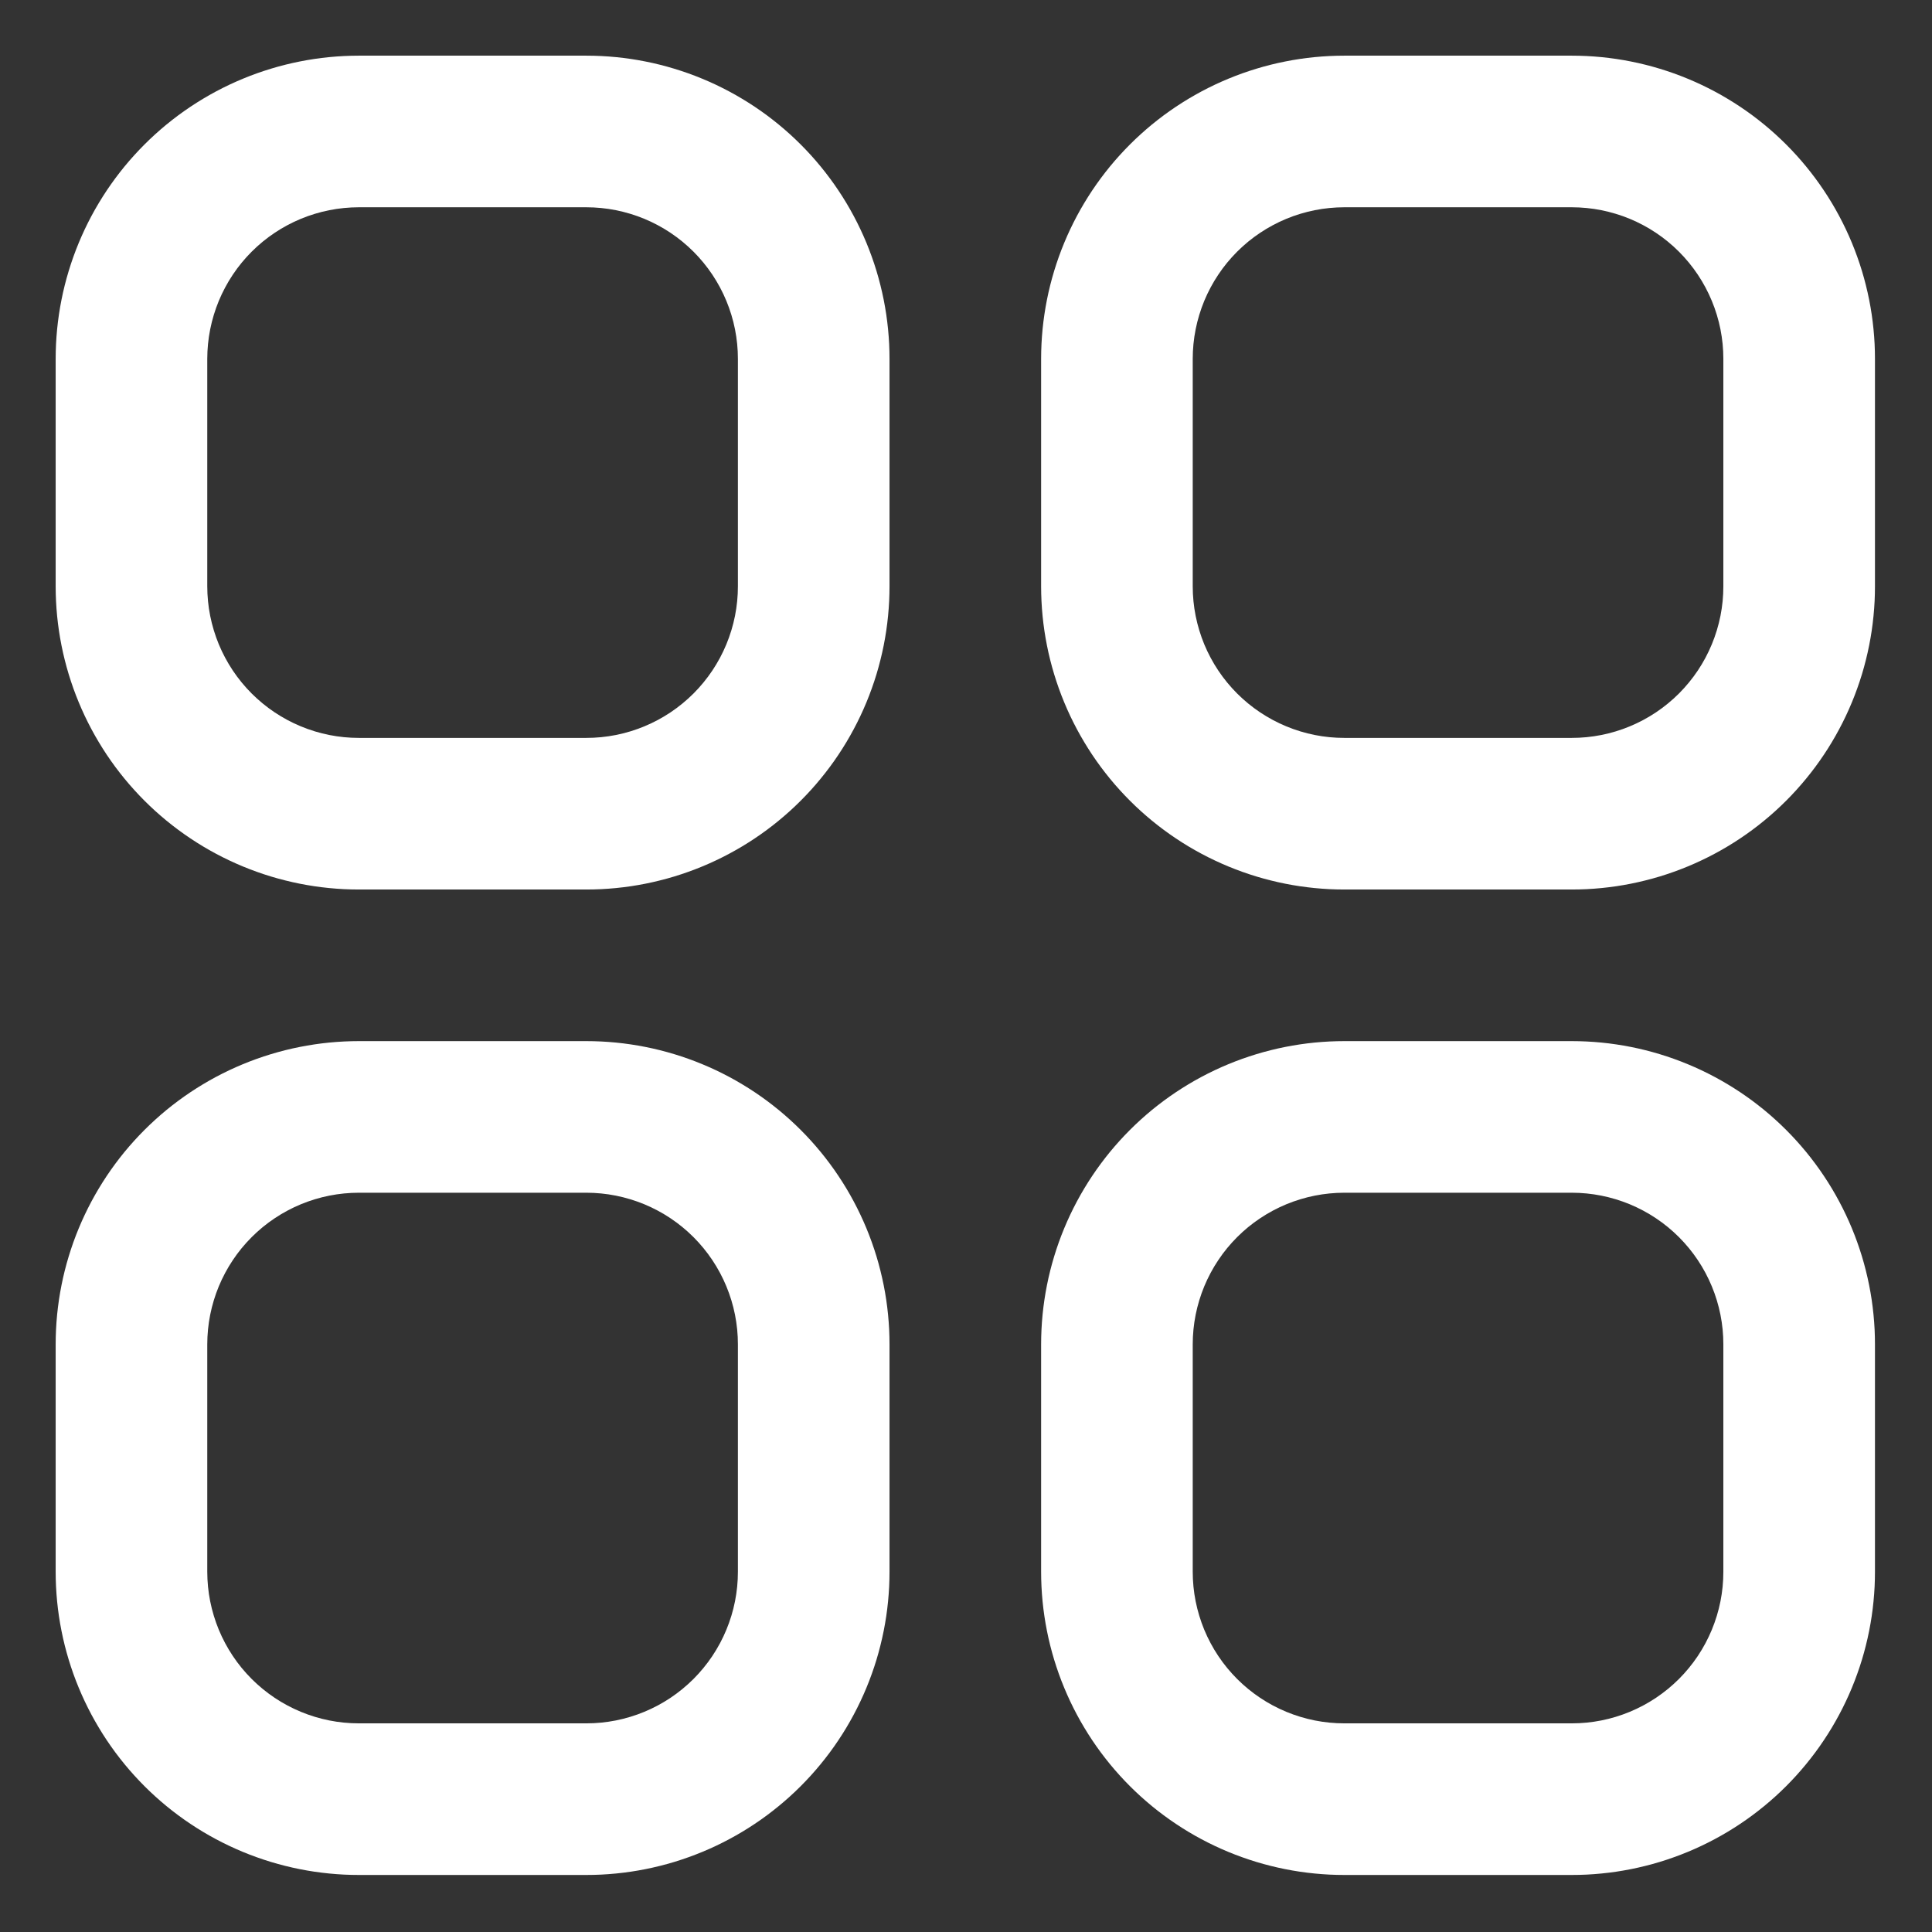
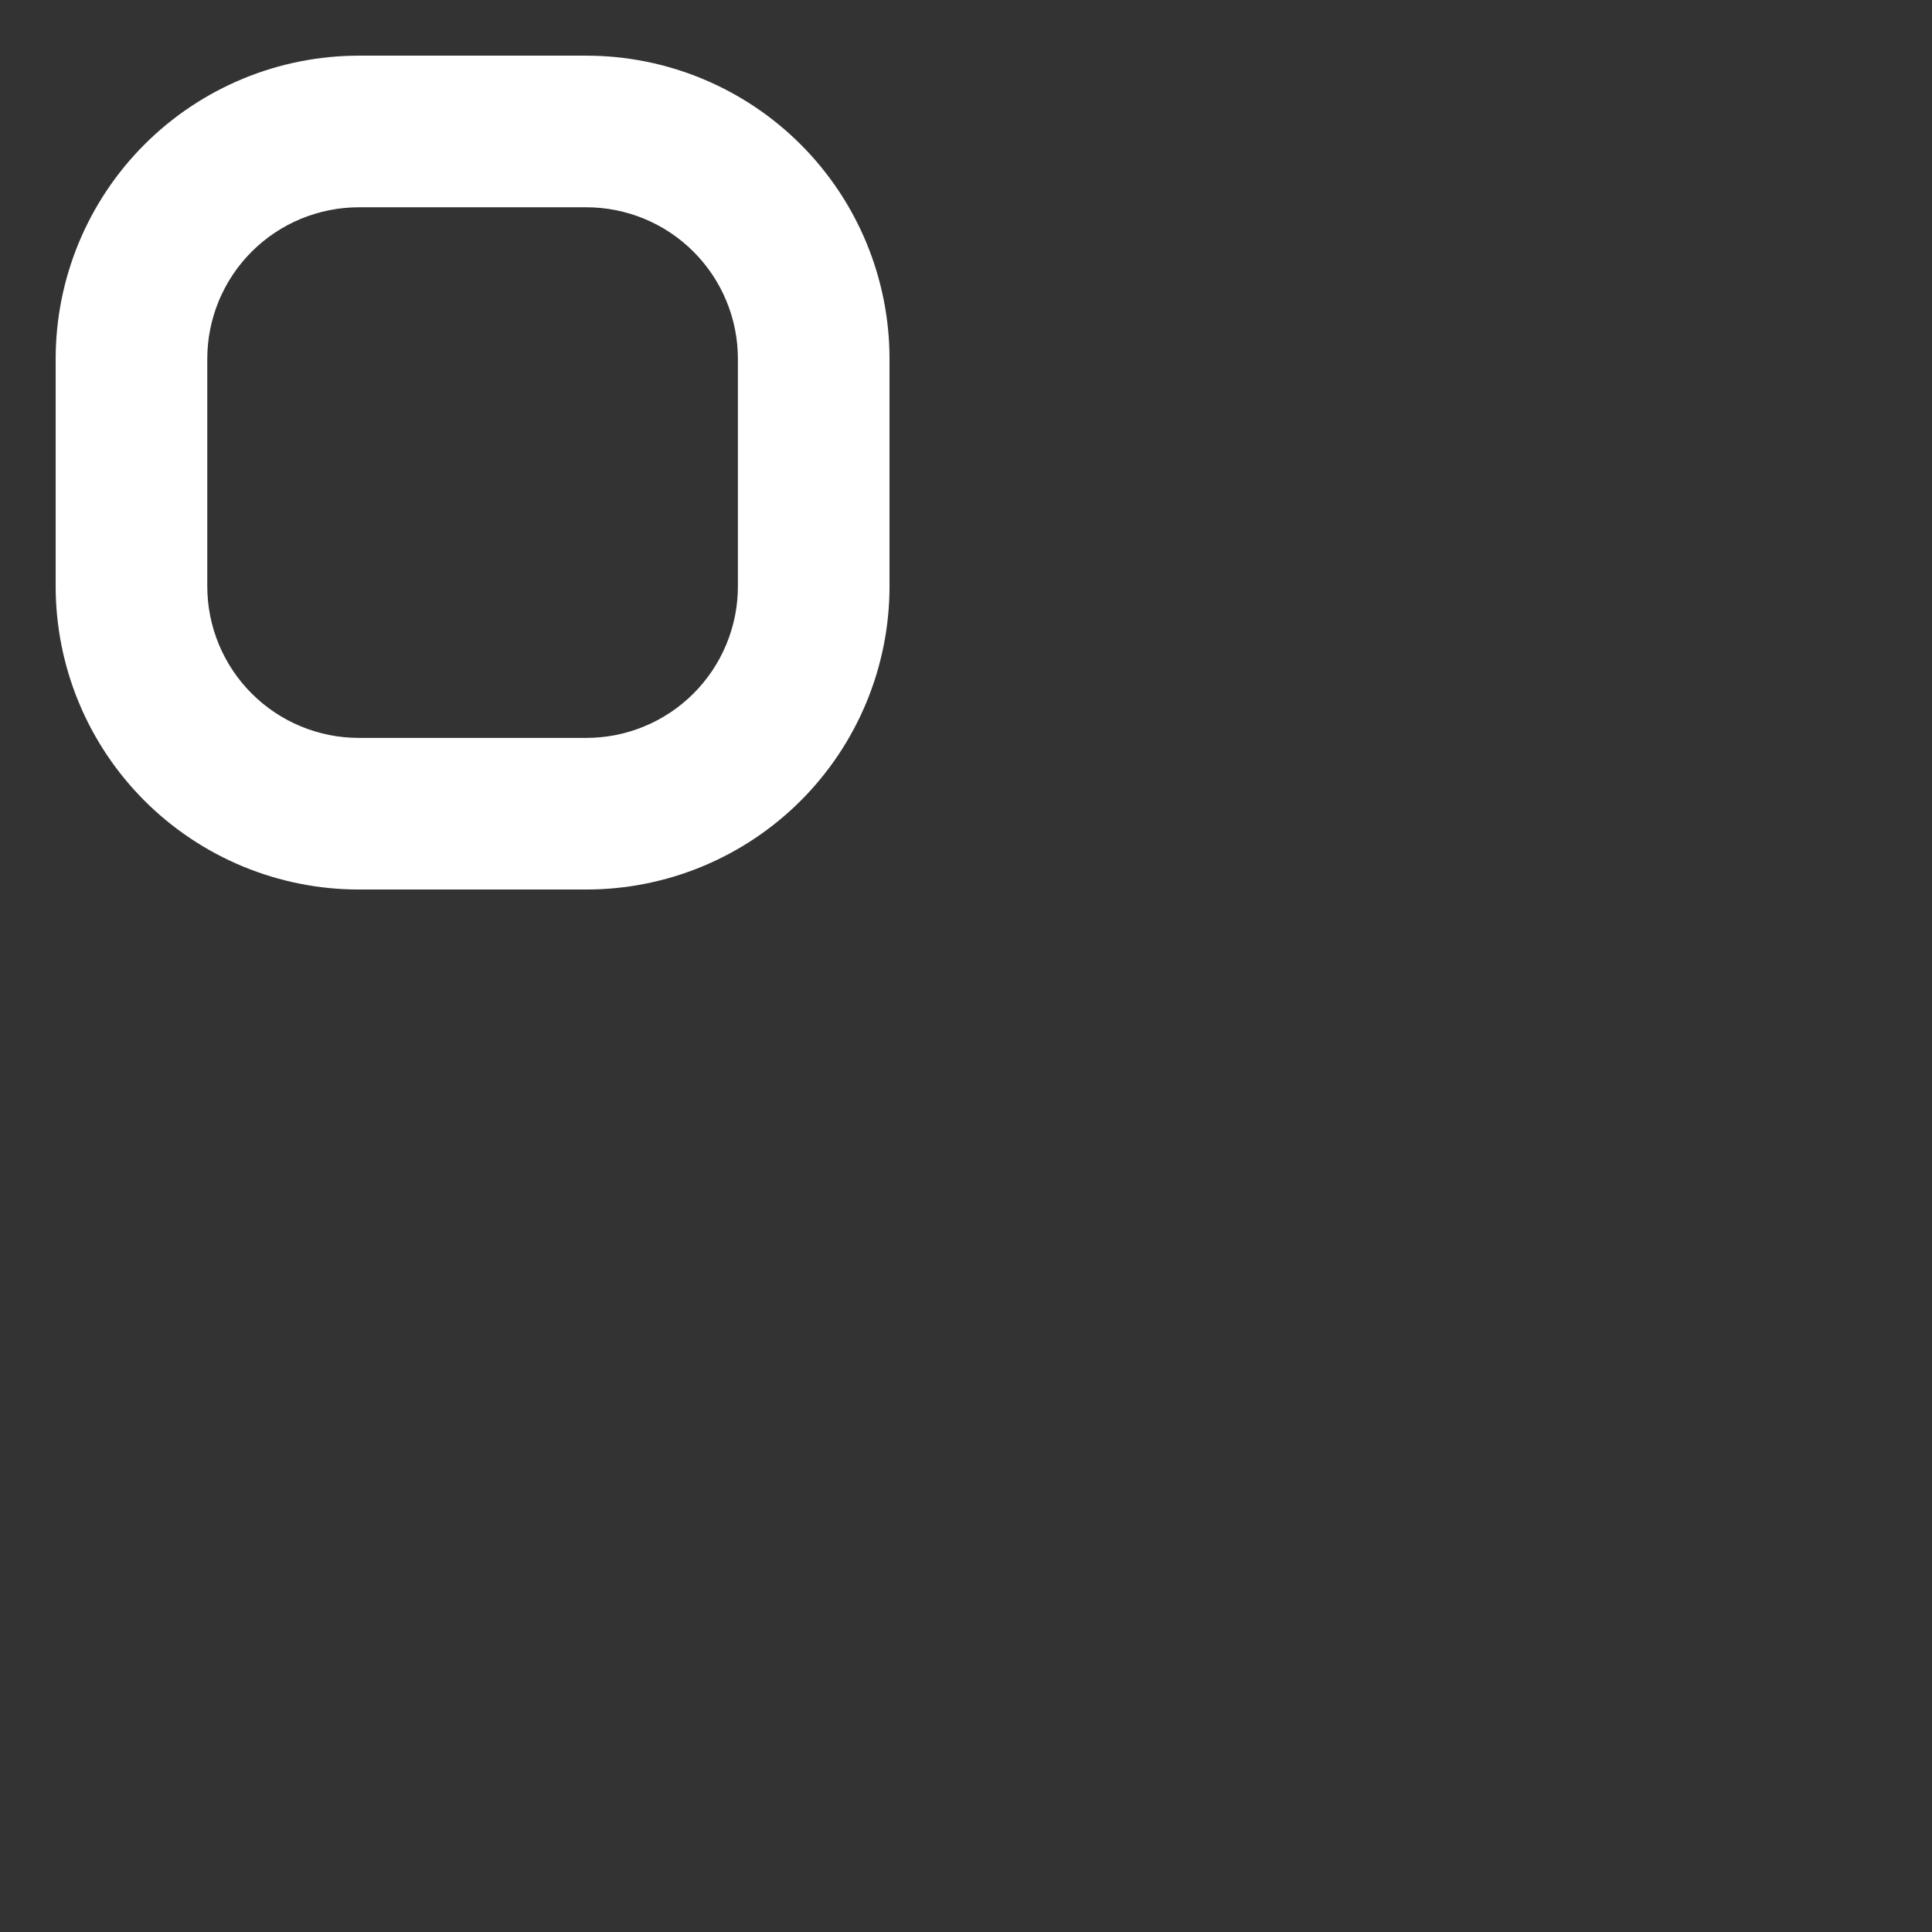
<svg xmlns="http://www.w3.org/2000/svg" width="600" zoomAndPan="magnify" viewBox="0 0 450 450" height="600" preserveAspectRatio="xMidYMid meet">
  <rect x="0" y="0" width="450" height="450" fill="#333333" stroke="none" />
  <defs>
    <clipPath id="170442896e">
      <path d="M 12.965 12.965 L 208 12.965 L 208 208 L 12.965 208 Z M 12.965 12.965 " />
    </clipPath>
    <clipPath id="76cd833f32">
-       <path d="M 242 12.965 L 436.715 12.965 L 436.715 208 L 242 208 Z M 242 12.965 " />
-     </clipPath>
+       </clipPath>
    <clipPath id="548a71b7ea">
-       <path d="M 12.965 242 L 208 242 L 208 436.715 L 12.965 436.715 Z M 12.965 242 " />
+       <path d="M 12.965 242 L 208 242 L 208 436.715 L 12.965 436.715 M 12.965 242 " />
    </clipPath>
    <clipPath id="546056feb9">
      <path d="M 242 242 L 436.715 242 L 436.715 436.715 L 242 436.715 Z M 242 242 " />
    </clipPath>
  </defs>
  <g id="e17166468f">
    <g clip-rule="nonzero" clip-path="url(#170442896e)">
      <path style=" stroke:none;fill-rule:nonzero;fill:#ffffff;fill-opacity:1;" d="M 136.559 12.965 L 83.59 12.965 C 82.434 12.965 81.281 12.996 80.125 13.051 C 78.973 13.109 77.82 13.191 76.668 13.305 C 75.52 13.418 74.371 13.562 73.227 13.73 C 72.086 13.898 70.945 14.098 69.812 14.324 C 68.68 14.547 67.551 14.801 66.43 15.082 C 65.309 15.363 64.195 15.672 63.09 16.008 C 61.984 16.344 60.887 16.707 59.797 17.094 C 58.711 17.484 57.633 17.898 56.562 18.344 C 55.496 18.785 54.441 19.254 53.395 19.746 C 52.352 20.242 51.316 20.762 50.297 21.305 C 49.281 21.852 48.273 22.418 47.281 23.016 C 46.293 23.609 45.316 24.227 44.355 24.867 C 43.395 25.512 42.449 26.176 41.52 26.863 C 40.59 27.555 39.68 28.266 38.785 28.996 C 37.895 29.73 37.02 30.484 36.164 31.262 C 35.305 32.039 34.469 32.836 33.652 33.652 C 32.836 34.469 32.039 35.305 31.262 36.164 C 30.484 37.02 29.73 37.895 28.996 38.785 C 28.266 39.68 27.555 40.59 26.863 41.52 C 26.176 42.449 25.512 43.395 24.867 44.355 C 24.227 45.316 23.609 46.293 23.016 47.281 C 22.418 48.273 21.852 49.281 21.305 50.297 C 20.762 51.316 20.242 52.352 19.746 53.395 C 19.254 54.441 18.785 55.496 18.344 56.562 C 17.898 57.633 17.484 58.711 17.094 59.797 C 16.707 60.887 16.344 61.984 16.008 63.09 C 15.672 64.195 15.363 65.309 15.082 66.43 C 14.801 67.551 14.547 68.68 14.324 69.812 C 14.098 70.945 13.898 72.086 13.73 73.227 C 13.562 74.371 13.418 75.52 13.305 76.668 C 13.191 77.82 13.109 78.973 13.051 80.125 C 12.996 81.281 12.965 82.434 12.965 83.59 L 12.965 136.559 C 12.965 137.715 12.996 138.871 13.051 140.023 C 13.109 141.18 13.191 142.332 13.305 143.48 C 13.418 144.633 13.562 145.781 13.73 146.922 C 13.898 148.066 14.098 149.203 14.324 150.34 C 14.547 151.473 14.801 152.598 15.082 153.719 C 15.363 154.84 15.672 155.957 16.008 157.062 C 16.344 158.168 16.707 159.266 17.094 160.352 C 17.484 161.441 17.898 162.52 18.344 163.586 C 18.785 164.656 19.254 165.711 19.746 166.758 C 20.242 167.801 20.762 168.832 21.305 169.852 C 21.852 170.871 22.418 171.875 23.016 172.867 C 23.609 173.859 24.227 174.836 24.867 175.797 C 25.512 176.758 26.176 177.703 26.863 178.633 C 27.555 179.559 28.266 180.469 28.996 181.363 C 29.73 182.258 30.484 183.133 31.262 183.988 C 32.039 184.844 32.836 185.684 33.652 186.5 C 34.469 187.316 35.305 188.113 36.164 188.891 C 37.02 189.664 37.895 190.422 38.785 191.152 C 39.68 191.887 40.59 192.598 41.52 193.285 C 42.449 193.977 43.395 194.641 44.355 195.281 C 45.316 195.926 46.293 196.543 47.281 197.137 C 48.273 197.73 49.281 198.301 50.297 198.844 C 51.316 199.391 52.352 199.91 53.395 200.402 C 54.441 200.898 55.496 201.367 56.562 201.809 C 57.633 202.25 58.711 202.668 59.797 203.055 C 60.887 203.445 61.984 203.809 63.09 204.145 C 64.195 204.48 65.309 204.789 66.43 205.066 C 67.551 205.348 68.68 205.602 69.812 205.828 C 70.945 206.055 72.086 206.25 73.227 206.422 C 74.371 206.59 75.52 206.73 76.668 206.844 C 77.82 206.957 78.973 207.043 80.125 207.102 C 81.281 207.156 82.434 207.184 83.59 207.184 L 136.559 207.184 C 137.715 207.184 138.871 207.156 140.023 207.102 C 141.18 207.043 142.332 206.957 143.48 206.844 C 144.633 206.73 145.781 206.59 146.922 206.422 C 148.066 206.25 149.203 206.055 150.34 205.828 C 151.473 205.602 152.598 205.348 153.719 205.066 C 154.84 204.789 155.957 204.48 157.062 204.145 C 158.168 203.809 159.266 203.445 160.352 203.055 C 161.441 202.668 162.52 202.25 163.586 201.809 C 164.656 201.367 165.711 200.898 166.758 200.402 C 167.801 199.91 168.832 199.391 169.852 198.844 C 170.871 198.301 171.875 197.73 172.867 197.137 C 173.859 196.543 174.836 195.926 175.797 195.281 C 176.758 194.641 177.703 193.977 178.633 193.285 C 179.559 192.598 180.469 191.887 181.363 191.152 C 182.258 190.422 183.133 189.664 183.988 188.891 C 184.844 188.113 185.684 187.316 186.5 186.5 C 187.316 185.684 188.113 184.844 188.891 183.988 C 189.664 183.133 190.422 182.258 191.152 181.363 C 191.887 180.469 192.598 179.559 193.285 178.633 C 193.977 177.703 194.641 176.758 195.281 175.797 C 195.926 174.836 196.543 173.859 197.137 172.867 C 197.73 171.875 198.301 170.871 198.844 169.852 C 199.391 168.832 199.91 167.801 200.402 166.758 C 200.898 165.711 201.367 164.656 201.809 163.586 C 202.25 162.52 202.668 161.441 203.055 160.352 C 203.445 159.266 203.809 158.168 204.145 157.062 C 204.48 155.957 204.789 154.84 205.066 153.719 C 205.348 152.598 205.602 151.473 205.828 150.34 C 206.055 149.203 206.25 148.066 206.422 146.922 C 206.59 145.781 206.73 144.633 206.844 143.48 C 206.957 142.332 207.043 141.18 207.102 140.023 C 207.156 138.871 207.184 137.715 207.184 136.559 L 207.184 83.59 C 207.184 82.434 207.156 81.281 207.102 80.125 C 207.043 78.973 206.957 77.82 206.844 76.668 C 206.73 75.52 206.59 74.371 206.422 73.227 C 206.25 72.086 206.055 70.945 205.828 69.812 C 205.602 68.68 205.348 67.551 205.066 66.43 C 204.789 65.309 204.48 64.195 204.145 63.09 C 203.809 61.984 203.445 60.887 203.055 59.797 C 202.668 58.711 202.25 57.633 201.809 56.562 C 201.367 55.496 200.898 54.441 200.402 53.395 C 199.91 52.352 199.391 51.316 198.844 50.297 C 198.301 49.281 197.73 48.273 197.137 47.281 C 196.543 46.293 195.926 45.316 195.281 44.355 C 194.641 43.395 193.977 42.449 193.285 41.52 C 192.598 40.59 191.887 39.68 191.152 38.785 C 190.422 37.895 189.664 37.02 188.891 36.164 C 188.113 35.305 187.316 34.469 186.5 33.652 C 185.684 32.836 184.844 32.039 183.988 31.262 C 183.133 30.484 182.258 29.73 181.363 28.996 C 180.469 28.266 179.559 27.555 178.633 26.863 C 177.703 26.176 176.758 25.512 175.797 24.867 C 174.836 24.227 173.859 23.609 172.867 23.016 C 171.875 22.418 170.871 21.852 169.852 21.305 C 168.832 20.762 167.801 20.242 166.758 19.746 C 165.711 19.254 164.656 18.785 163.586 18.344 C 162.52 17.898 161.441 17.484 160.352 17.094 C 159.266 16.707 158.168 16.344 157.062 16.008 C 155.957 15.672 154.84 15.363 153.719 15.082 C 152.598 14.801 151.473 14.547 150.34 14.324 C 149.203 14.098 148.066 13.898 146.922 13.73 C 145.781 13.562 144.633 13.418 143.48 13.305 C 142.332 13.191 141.18 13.109 140.023 13.051 C 138.871 12.996 137.715 12.965 136.559 12.965 Z M 171.871 136.559 C 171.871 137.715 171.816 138.871 171.703 140.02 C 171.59 141.172 171.418 142.316 171.195 143.449 C 170.969 144.582 170.688 145.703 170.352 146.809 C 170.016 147.918 169.625 149.004 169.184 150.074 C 168.742 151.141 168.246 152.188 167.703 153.207 C 167.156 154.227 166.562 155.215 165.922 156.18 C 165.277 157.141 164.59 158.066 163.855 158.961 C 163.125 159.855 162.348 160.711 161.531 161.531 C 160.711 162.348 159.855 163.121 158.961 163.855 C 158.066 164.59 157.141 165.277 156.18 165.922 C 155.215 166.562 154.227 167.156 153.207 167.703 C 152.188 168.246 151.141 168.742 150.074 169.184 C 149.004 169.625 147.918 170.016 146.809 170.352 C 145.703 170.688 144.582 170.969 143.449 171.195 C 142.316 171.418 141.172 171.59 140.02 171.703 C 138.871 171.816 137.715 171.871 136.559 171.871 L 83.59 171.871 C 82.434 171.871 81.281 171.816 80.129 171.703 C 78.98 171.59 77.836 171.418 76.703 171.195 C 75.566 170.969 74.445 170.688 73.34 170.352 C 72.234 170.016 71.145 169.625 70.078 169.184 C 69.008 168.742 67.965 168.246 66.945 167.703 C 65.926 167.156 64.934 166.562 63.973 165.922 C 63.012 165.277 62.082 164.59 61.188 163.855 C 60.297 163.121 59.438 162.348 58.621 161.531 C 57.805 160.711 57.027 159.855 56.293 158.961 C 55.559 158.066 54.871 157.141 54.23 156.18 C 53.586 155.215 52.992 154.227 52.449 153.207 C 51.902 152.188 51.41 151.141 50.965 150.074 C 50.523 149.004 50.137 147.918 49.801 146.809 C 49.465 145.703 49.184 144.582 48.957 143.449 C 48.73 142.316 48.562 141.172 48.449 140.02 C 48.336 138.871 48.277 137.715 48.277 136.559 L 48.277 83.59 C 48.277 82.434 48.336 81.281 48.449 80.129 C 48.562 78.98 48.73 77.836 48.957 76.703 C 49.184 75.566 49.465 74.445 49.801 73.34 C 50.137 72.234 50.523 71.145 50.965 70.078 C 51.41 69.008 51.902 67.965 52.449 66.945 C 52.992 65.926 53.586 64.934 54.23 63.973 C 54.871 63.012 55.559 62.082 56.293 61.188 C 57.027 60.297 57.805 59.438 58.621 58.621 C 59.438 57.805 60.297 57.027 61.188 56.293 C 62.082 55.559 63.012 54.871 63.973 54.23 C 64.934 53.586 65.926 52.992 66.945 52.449 C 67.965 51.902 69.008 51.41 70.078 50.965 C 71.145 50.523 72.234 50.137 73.34 49.801 C 74.445 49.465 75.566 49.184 76.703 48.957 C 77.836 48.73 78.98 48.562 80.129 48.449 C 81.281 48.336 82.434 48.277 83.59 48.277 L 136.559 48.277 C 137.715 48.277 138.871 48.336 140.02 48.449 C 141.172 48.562 142.316 48.73 143.449 48.957 C 144.582 49.184 145.703 49.465 146.809 49.801 C 147.918 50.137 149.004 50.523 150.074 50.965 C 151.141 51.41 152.188 51.902 153.207 52.449 C 154.227 52.992 155.215 53.586 156.18 54.23 C 157.141 54.871 158.066 55.559 158.961 56.293 C 159.855 57.027 160.711 57.805 161.531 58.621 C 162.348 59.438 163.125 60.297 163.855 61.188 C 164.59 62.082 165.277 63.012 165.922 63.973 C 166.562 64.934 167.156 65.926 167.703 66.945 C 168.246 67.965 168.742 69.008 169.184 70.078 C 169.625 71.145 170.016 72.234 170.352 73.34 C 170.688 74.445 170.969 75.566 171.195 76.703 C 171.418 77.836 171.59 78.98 171.703 80.129 C 171.816 81.281 171.871 82.434 171.871 83.59 Z M 171.871 136.559 " />
    </g>
    <g clip-rule="nonzero" clip-path="url(#76cd833f32)">
      <path style=" stroke:none;fill-rule:nonzero;fill:#ffffff;fill-opacity:1;" d="M 366.09 12.965 L 313.121 12.965 C 311.965 12.965 310.812 12.996 309.656 13.051 C 308.504 13.109 307.352 13.191 306.199 13.305 C 305.051 13.418 303.902 13.562 302.758 13.73 C 301.617 13.898 300.477 14.098 299.344 14.324 C 298.211 14.547 297.082 14.801 295.961 15.082 C 294.84 15.363 293.727 15.672 292.621 16.008 C 291.516 16.344 290.418 16.707 289.328 17.094 C 288.242 17.484 287.164 17.898 286.094 18.344 C 285.027 18.785 283.973 19.254 282.926 19.746 C 281.883 20.242 280.848 20.762 279.828 21.305 C 278.812 21.852 277.805 22.418 276.812 23.016 C 275.824 23.609 274.848 24.227 273.887 24.867 C 272.926 25.512 271.98 26.176 271.051 26.863 C 270.121 27.555 269.211 28.266 268.316 28.996 C 267.426 29.73 266.551 30.484 265.695 31.262 C 264.836 32.039 264 32.836 263.184 33.652 C 262.367 34.469 261.57 35.305 260.793 36.164 C 260.016 37.02 259.262 37.895 258.527 38.785 C 257.797 39.68 257.086 40.59 256.395 41.52 C 255.707 42.449 255.043 43.395 254.398 44.355 C 253.758 45.316 253.141 46.293 252.547 47.281 C 251.949 48.273 251.383 49.281 250.836 50.297 C 250.293 51.316 249.773 52.352 249.277 53.395 C 248.785 54.441 248.316 55.496 247.875 56.562 C 247.43 57.633 247.016 58.711 246.625 59.797 C 246.238 60.887 245.875 61.984 245.539 63.09 C 245.203 64.195 244.895 65.309 244.613 66.43 C 244.332 67.551 244.078 68.68 243.855 69.812 C 243.629 70.945 243.43 72.086 243.262 73.227 C 243.094 74.371 242.949 75.52 242.836 76.668 C 242.723 77.82 242.641 78.973 242.582 80.125 C 242.527 81.281 242.496 82.434 242.496 83.59 L 242.496 136.559 C 242.496 137.715 242.527 138.871 242.582 140.023 C 242.641 141.18 242.723 142.332 242.836 143.48 C 242.949 144.633 243.094 145.781 243.262 146.922 C 243.43 148.066 243.629 149.203 243.855 150.34 C 244.078 151.473 244.332 152.598 244.613 153.719 C 244.895 154.84 245.203 155.957 245.539 157.062 C 245.875 158.168 246.238 159.266 246.625 160.352 C 247.016 161.441 247.43 162.52 247.875 163.586 C 248.316 164.656 248.785 165.711 249.277 166.758 C 249.773 167.801 250.293 168.832 250.836 169.852 C 251.383 170.871 251.949 171.875 252.547 172.867 C 253.141 173.859 253.758 174.836 254.398 175.797 C 255.043 176.758 255.707 177.703 256.395 178.633 C 257.086 179.559 257.797 180.469 258.527 181.363 C 259.262 182.258 260.016 183.133 260.793 183.988 C 261.57 184.844 262.367 185.684 263.184 186.5 C 264 187.316 264.836 188.113 265.695 188.891 C 266.551 189.664 267.426 190.422 268.316 191.152 C 269.211 191.887 270.121 192.598 271.051 193.285 C 271.98 193.977 272.926 194.641 273.887 195.281 C 274.848 195.926 275.824 196.543 276.812 197.137 C 277.805 197.73 278.809 198.301 279.828 198.844 C 280.848 199.391 281.883 199.91 282.926 200.402 C 283.973 200.898 285.027 201.367 286.094 201.809 C 287.164 202.25 288.242 202.668 289.328 203.055 C 290.418 203.445 291.516 203.809 292.621 204.145 C 293.727 204.48 294.84 204.789 295.961 205.066 C 297.082 205.348 298.211 205.602 299.344 205.828 C 300.477 206.055 301.617 206.25 302.758 206.422 C 303.902 206.59 305.051 206.73 306.199 206.844 C 307.352 206.957 308.504 207.043 309.656 207.102 C 310.812 207.156 311.965 207.184 313.121 207.184 L 366.09 207.184 C 367.246 207.184 368.402 207.156 369.555 207.102 C 370.711 207.043 371.863 206.957 373.012 206.844 C 374.164 206.73 375.312 206.59 376.453 206.422 C 377.598 206.25 378.734 206.055 379.871 205.828 C 381.004 205.602 382.129 205.348 383.25 205.066 C 384.371 204.789 385.488 204.48 386.594 204.145 C 387.699 203.809 388.797 203.445 389.883 203.055 C 390.973 202.668 392.051 202.25 393.117 201.809 C 394.188 201.367 395.242 200.898 396.285 200.402 C 397.332 199.91 398.363 199.391 399.383 198.844 C 400.402 198.301 401.406 197.73 402.398 197.137 C 403.391 196.543 404.367 195.926 405.328 195.281 C 406.289 194.641 407.234 193.977 408.164 193.285 C 409.09 192.598 410 191.887 410.895 191.152 C 411.789 190.422 412.664 189.664 413.52 188.891 C 414.375 188.113 415.215 187.316 416.031 186.5 C 416.848 185.684 417.645 184.844 418.422 183.988 C 419.195 183.133 419.953 182.258 420.684 181.363 C 421.418 180.469 422.129 179.559 422.816 178.633 C 423.508 177.703 424.172 176.758 424.812 175.797 C 425.457 174.836 426.074 173.859 426.668 172.867 C 427.262 171.875 427.832 170.871 428.375 169.852 C 428.922 168.832 429.441 167.801 429.934 166.758 C 430.43 165.711 430.898 164.656 431.34 163.586 C 431.781 162.52 432.199 161.441 432.586 160.352 C 432.977 159.266 433.34 158.168 433.676 157.062 C 434.012 155.957 434.32 154.84 434.598 153.719 C 434.879 152.598 435.133 151.473 435.359 150.34 C 435.586 149.203 435.781 148.066 435.953 146.922 C 436.121 145.781 436.262 144.633 436.375 143.48 C 436.488 142.332 436.574 141.18 436.633 140.023 C 436.688 138.871 436.715 137.715 436.715 136.559 L 436.715 83.59 C 436.715 82.434 436.688 81.281 436.633 80.125 C 436.574 78.973 436.488 77.82 436.375 76.668 C 436.262 75.52 436.121 74.371 435.953 73.227 C 435.781 72.086 435.586 70.945 435.359 69.812 C 435.133 68.68 434.879 67.551 434.598 66.43 C 434.32 65.309 434.012 64.195 433.676 63.09 C 433.34 61.984 432.977 60.887 432.586 59.797 C 432.199 58.711 431.781 57.633 431.34 56.562 C 430.898 55.496 430.43 54.441 429.934 53.395 C 429.441 52.352 428.922 51.316 428.375 50.297 C 427.832 49.281 427.262 48.273 426.668 47.281 C 426.074 46.293 425.457 45.316 424.812 44.355 C 424.172 43.395 423.508 42.449 422.816 41.52 C 422.129 40.59 421.418 39.68 420.684 38.785 C 419.953 37.895 419.195 37.02 418.422 36.164 C 417.645 35.305 416.848 34.469 416.031 33.652 C 415.215 32.836 414.375 32.039 413.52 31.262 C 412.664 30.484 411.789 29.73 410.895 28.996 C 410 28.266 409.09 27.555 408.164 26.863 C 407.234 26.176 406.289 25.512 405.328 24.867 C 404.367 24.227 403.391 23.609 402.398 23.016 C 401.406 22.418 400.402 21.852 399.383 21.305 C 398.363 20.762 397.332 20.242 396.285 19.746 C 395.242 19.254 394.188 18.785 393.117 18.344 C 392.051 17.898 390.973 17.484 389.883 17.094 C 388.797 16.707 387.699 16.344 386.594 16.008 C 385.488 15.672 384.371 15.363 383.25 15.082 C 382.129 14.801 381.004 14.547 379.871 14.324 C 378.734 14.098 377.598 13.898 376.453 13.73 C 375.312 13.562 374.164 13.418 373.012 13.305 C 371.863 13.191 370.711 13.109 369.555 13.051 C 368.402 12.996 367.246 12.965 366.09 12.965 Z M 401.402 136.559 C 401.402 137.715 401.348 138.871 401.234 140.02 C 401.121 141.172 400.949 142.316 400.727 143.449 C 400.5 144.582 400.219 145.703 399.883 146.809 C 399.547 147.918 399.156 149.004 398.715 150.074 C 398.273 151.141 397.777 152.188 397.234 153.207 C 396.688 154.227 396.094 155.215 395.453 156.18 C 394.809 157.141 394.121 158.066 393.387 158.961 C 392.652 159.855 391.879 160.711 391.062 161.531 C 390.242 162.348 389.387 163.121 388.492 163.855 C 387.598 164.59 386.672 165.277 385.711 165.922 C 384.746 166.562 383.758 167.156 382.738 167.703 C 381.719 168.246 380.672 168.742 379.605 169.184 C 378.535 169.625 377.449 170.016 376.34 170.352 C 375.234 170.688 374.113 170.969 372.98 171.195 C 371.848 171.418 370.703 171.59 369.551 171.703 C 368.402 171.816 367.246 171.871 366.09 171.871 L 313.121 171.871 C 311.965 171.871 310.812 171.816 309.66 171.703 C 308.512 171.59 307.367 171.418 306.234 171.195 C 305.098 170.969 303.977 170.688 302.871 170.352 C 301.766 170.016 300.676 169.625 299.609 169.184 C 298.539 168.742 297.496 168.246 296.477 167.703 C 295.457 167.156 294.465 166.562 293.504 165.922 C 292.543 165.277 291.613 164.59 290.719 163.855 C 289.828 163.121 288.969 162.348 288.152 161.531 C 287.336 160.711 286.559 159.855 285.824 158.961 C 285.09 158.066 284.402 157.141 283.762 156.18 C 283.117 155.215 282.523 154.227 281.98 153.207 C 281.434 152.188 280.941 151.141 280.496 150.074 C 280.055 149.004 279.668 147.918 279.332 146.809 C 278.996 145.703 278.715 144.582 278.488 143.449 C 278.262 142.316 278.094 141.172 277.98 140.02 C 277.867 138.871 277.809 137.715 277.809 136.559 L 277.809 83.59 C 277.809 82.434 277.867 81.281 277.98 80.129 C 278.094 78.98 278.262 77.836 278.488 76.703 C 278.715 75.566 278.996 74.445 279.332 73.34 C 279.668 72.234 280.055 71.145 280.496 70.078 C 280.941 69.008 281.434 67.965 281.98 66.945 C 282.523 65.926 283.117 64.934 283.762 63.973 C 284.402 63.012 285.09 62.082 285.824 61.188 C 286.559 60.297 287.336 59.438 288.152 58.621 C 288.969 57.805 289.828 57.027 290.719 56.293 C 291.613 55.559 292.543 54.871 293.504 54.23 C 294.465 53.586 295.457 52.992 296.477 52.449 C 297.496 51.902 298.539 51.41 299.609 50.965 C 300.676 50.523 301.766 50.137 302.871 49.801 C 303.977 49.465 305.098 49.184 306.234 48.957 C 307.367 48.73 308.512 48.562 309.66 48.449 C 310.812 48.336 311.965 48.277 313.121 48.277 L 366.09 48.277 C 367.246 48.277 368.402 48.336 369.551 48.449 C 370.703 48.562 371.848 48.73 372.98 48.957 C 374.113 49.184 375.234 49.465 376.34 49.801 C 377.449 50.137 378.535 50.523 379.605 50.965 C 380.672 51.41 381.719 51.902 382.738 52.449 C 383.758 52.992 384.746 53.586 385.711 54.23 C 386.672 54.871 387.598 55.559 388.492 56.293 C 389.387 57.027 390.242 57.805 391.062 58.621 C 391.879 59.438 392.652 60.297 393.387 61.188 C 394.121 62.082 394.809 63.012 395.453 63.973 C 396.094 64.934 396.688 65.926 397.234 66.945 C 397.777 67.965 398.273 69.008 398.715 70.078 C 399.156 71.145 399.547 72.234 399.883 73.34 C 400.219 74.445 400.5 75.566 400.727 76.703 C 400.949 77.836 401.121 78.98 401.234 80.129 C 401.348 81.281 401.402 82.434 401.402 83.59 Z M 401.402 136.559 " />
    </g>
    <g clip-rule="nonzero" clip-path="url(#548a71b7ea)">
-       <path style=" stroke:none;fill-rule:nonzero;fill:#ffffff;fill-opacity:1;" d="M 136.559 242.496 L 83.59 242.496 C 82.434 242.496 81.281 242.527 80.125 242.582 C 78.973 242.641 77.82 242.723 76.668 242.836 C 75.52 242.949 74.371 243.094 73.227 243.262 C 72.086 243.43 70.945 243.629 69.812 243.855 C 68.68 244.078 67.551 244.332 66.43 244.613 C 65.309 244.895 64.195 245.203 63.09 245.539 C 61.984 245.875 60.887 246.238 59.797 246.625 C 58.711 247.016 57.633 247.43 56.562 247.875 C 55.496 248.316 54.441 248.785 53.395 249.277 C 52.352 249.773 51.316 250.293 50.297 250.836 C 49.281 251.383 48.273 251.949 47.281 252.547 C 46.293 253.141 45.316 253.758 44.355 254.398 C 43.395 255.043 42.449 255.707 41.52 256.395 C 40.59 257.086 39.68 257.797 38.785 258.527 C 37.895 259.262 37.02 260.016 36.164 260.793 C 35.305 261.57 34.469 262.367 33.652 263.184 C 32.836 264 32.039 264.836 31.262 265.695 C 30.484 266.551 29.73 267.426 28.996 268.316 C 28.266 269.211 27.555 270.121 26.863 271.051 C 26.176 271.98 25.512 272.926 24.867 273.887 C 24.227 274.848 23.609 275.824 23.016 276.812 C 22.418 277.805 21.852 278.812 21.305 279.828 C 20.762 280.848 20.242 281.883 19.746 282.926 C 19.254 283.973 18.785 285.027 18.344 286.094 C 17.898 287.164 17.484 288.242 17.094 289.328 C 16.707 290.418 16.344 291.516 16.008 292.621 C 15.672 293.727 15.363 294.84 15.082 295.961 C 14.801 297.082 14.547 298.211 14.324 299.344 C 14.098 300.477 13.898 301.617 13.73 302.758 C 13.562 303.902 13.418 305.051 13.305 306.199 C 13.191 307.352 13.109 308.504 13.051 309.656 C 12.996 310.812 12.965 311.965 12.965 313.121 L 12.965 366.09 C 12.965 367.246 12.996 368.402 13.051 369.555 C 13.109 370.711 13.191 371.863 13.305 373.012 C 13.418 374.164 13.562 375.312 13.73 376.453 C 13.898 377.598 14.098 378.734 14.324 379.871 C 14.547 381.004 14.801 382.129 15.082 383.25 C 15.363 384.371 15.672 385.488 16.008 386.594 C 16.344 387.699 16.707 388.797 17.094 389.883 C 17.484 390.973 17.898 392.051 18.344 393.117 C 18.785 394.188 19.254 395.242 19.746 396.285 C 20.242 397.332 20.762 398.363 21.305 399.383 C 21.852 400.402 22.418 401.406 23.016 402.398 C 23.609 403.391 24.227 404.367 24.867 405.328 C 25.512 406.289 26.176 407.234 26.863 408.164 C 27.555 409.09 28.266 410 28.996 410.895 C 29.73 411.789 30.484 412.664 31.262 413.52 C 32.039 414.375 32.836 415.215 33.652 416.031 C 34.469 416.848 35.305 417.645 36.164 418.422 C 37.02 419.195 37.895 419.953 38.785 420.684 C 39.68 421.418 40.59 422.129 41.52 422.816 C 42.449 423.508 43.395 424.172 44.355 424.812 C 45.316 425.457 46.293 426.074 47.281 426.668 C 48.273 427.262 49.281 427.832 50.297 428.375 C 51.316 428.922 52.352 429.441 53.395 429.934 C 54.441 430.43 55.496 430.898 56.562 431.34 C 57.633 431.781 58.711 432.199 59.797 432.586 C 60.887 432.977 61.984 433.34 63.09 433.676 C 64.195 434.012 65.309 434.32 66.43 434.598 C 67.551 434.879 68.68 435.133 69.812 435.359 C 70.945 435.586 72.086 435.781 73.227 435.953 C 74.371 436.121 75.52 436.262 76.668 436.375 C 77.82 436.488 78.973 436.574 80.125 436.633 C 81.281 436.688 82.434 436.715 83.59 436.715 L 136.559 436.715 C 137.715 436.715 138.871 436.688 140.023 436.633 C 141.18 436.574 142.332 436.488 143.48 436.375 C 144.633 436.262 145.781 436.121 146.922 435.953 C 148.066 435.781 149.203 435.586 150.34 435.359 C 151.473 435.133 152.598 434.879 153.719 434.598 C 154.84 434.32 155.957 434.012 157.062 433.676 C 158.168 433.34 159.266 432.977 160.352 432.586 C 161.441 432.199 162.52 431.781 163.586 431.34 C 164.656 430.898 165.711 430.43 166.758 429.934 C 167.801 429.441 168.832 428.922 169.852 428.375 C 170.871 427.832 171.875 427.262 172.867 426.668 C 173.859 426.074 174.836 425.457 175.797 424.812 C 176.758 424.172 177.703 423.508 178.633 422.816 C 179.559 422.129 180.469 421.418 181.363 420.684 C 182.258 419.953 183.133 419.195 183.988 418.422 C 184.844 417.645 185.684 416.848 186.5 416.031 C 187.316 415.215 188.113 414.375 188.891 413.52 C 189.664 412.664 190.422 411.789 191.152 410.895 C 191.887 410 192.598 409.09 193.285 408.164 C 193.977 407.234 194.641 406.289 195.281 405.328 C 195.926 404.367 196.543 403.391 197.137 402.398 C 197.73 401.406 198.301 400.402 198.844 399.383 C 199.391 398.363 199.91 397.332 200.402 396.285 C 200.898 395.242 201.367 394.188 201.809 393.117 C 202.25 392.051 202.668 390.973 203.055 389.883 C 203.445 388.797 203.809 387.699 204.145 386.594 C 204.48 385.488 204.789 384.371 205.066 383.25 C 205.348 382.129 205.602 381.004 205.828 379.871 C 206.055 378.734 206.25 377.598 206.422 376.453 C 206.59 375.312 206.73 374.164 206.844 373.012 C 206.957 371.863 207.043 370.711 207.102 369.555 C 207.156 368.402 207.184 367.246 207.184 366.09 L 207.184 313.121 C 207.184 311.965 207.156 310.812 207.102 309.656 C 207.043 308.504 206.957 307.352 206.844 306.199 C 206.73 305.051 206.59 303.902 206.422 302.758 C 206.25 301.617 206.055 300.477 205.828 299.344 C 205.602 298.211 205.348 297.082 205.066 295.961 C 204.789 294.84 204.48 293.727 204.145 292.621 C 203.809 291.516 203.445 290.418 203.055 289.328 C 202.668 288.242 202.25 287.164 201.809 286.094 C 201.367 285.027 200.898 283.973 200.402 282.926 C 199.91 281.883 199.391 280.848 198.844 279.828 C 198.301 278.809 197.73 277.805 197.137 276.812 C 196.543 275.824 195.926 274.848 195.281 273.887 C 194.641 272.926 193.977 271.98 193.285 271.051 C 192.598 270.121 191.887 269.211 191.152 268.316 C 190.422 267.426 189.664 266.551 188.891 265.695 C 188.113 264.836 187.316 264 186.5 263.184 C 185.684 262.367 184.844 261.57 183.988 260.793 C 183.133 260.016 182.258 259.262 181.363 258.527 C 180.469 257.797 179.559 257.086 178.633 256.395 C 177.703 255.707 176.758 255.043 175.797 254.398 C 174.836 253.758 173.859 253.141 172.867 252.547 C 171.875 251.949 170.871 251.383 169.852 250.836 C 168.832 250.293 167.801 249.773 166.758 249.277 C 165.711 248.785 164.656 248.316 163.586 247.875 C 162.52 247.43 161.441 247.016 160.352 246.625 C 159.266 246.238 158.168 245.875 157.062 245.539 C 155.957 245.203 154.84 244.895 153.719 244.613 C 152.598 244.332 151.473 244.078 150.34 243.855 C 149.203 243.629 148.066 243.43 146.922 243.262 C 145.781 243.094 144.633 242.949 143.48 242.836 C 142.332 242.723 141.18 242.641 140.023 242.582 C 138.871 242.527 137.715 242.496 136.559 242.496 Z M 171.871 366.09 C 171.871 367.246 171.816 368.402 171.703 369.551 C 171.59 370.703 171.418 371.848 171.195 372.98 C 170.969 374.113 170.688 375.234 170.352 376.34 C 170.016 377.449 169.625 378.535 169.184 379.605 C 168.742 380.672 168.246 381.719 167.703 382.738 C 167.156 383.758 166.562 384.746 165.922 385.711 C 165.277 386.672 164.59 387.598 163.855 388.492 C 163.125 389.387 162.348 390.242 161.531 391.062 C 160.711 391.879 159.855 392.652 158.961 393.387 C 158.066 394.121 157.141 394.809 156.18 395.453 C 155.215 396.094 154.227 396.688 153.207 397.234 C 152.188 397.777 151.141 398.273 150.074 398.715 C 149.004 399.156 147.918 399.547 146.809 399.883 C 145.703 400.219 144.582 400.5 143.449 400.727 C 142.316 400.949 141.172 401.121 140.02 401.234 C 138.871 401.348 137.715 401.402 136.559 401.402 L 83.59 401.402 C 82.434 401.402 81.281 401.348 80.129 401.234 C 78.98 401.121 77.836 400.949 76.703 400.727 C 75.566 400.5 74.445 400.219 73.34 399.883 C 72.234 399.547 71.145 399.156 70.078 398.715 C 69.008 398.273 67.965 397.777 66.945 397.234 C 65.926 396.688 64.934 396.094 63.973 395.453 C 63.012 394.809 62.082 394.121 61.188 393.387 C 60.297 392.652 59.438 391.879 58.621 391.062 C 57.805 390.242 57.027 389.387 56.293 388.492 C 55.559 387.598 54.871 386.672 54.23 385.711 C 53.586 384.746 52.992 383.758 52.449 382.738 C 51.902 381.719 51.41 380.672 50.965 379.605 C 50.523 378.535 50.137 377.449 49.801 376.34 C 49.465 375.234 49.184 374.113 48.957 372.98 C 48.73 371.848 48.562 370.703 48.449 369.551 C 48.336 368.402 48.277 367.246 48.277 366.09 L 48.277 313.121 C 48.277 311.965 48.336 310.812 48.449 309.66 C 48.562 308.512 48.73 307.367 48.957 306.234 C 49.184 305.098 49.465 303.977 49.801 302.871 C 50.137 301.766 50.523 300.676 50.965 299.609 C 51.41 298.539 51.902 297.496 52.449 296.477 C 52.992 295.457 53.586 294.465 54.23 293.504 C 54.871 292.543 55.559 291.613 56.293 290.719 C 57.027 289.828 57.805 288.969 58.621 288.152 C 59.438 287.336 60.297 286.559 61.188 285.824 C 62.082 285.09 63.012 284.402 63.973 283.762 C 64.934 283.117 65.926 282.523 66.945 281.98 C 67.965 281.434 69.008 280.941 70.078 280.496 C 71.145 280.055 72.234 279.668 73.34 279.332 C 74.445 278.996 75.566 278.715 76.703 278.488 C 77.836 278.262 78.98 278.094 80.129 277.98 C 81.281 277.867 82.434 277.809 83.59 277.809 L 136.559 277.809 C 137.715 277.809 138.871 277.867 140.02 277.98 C 141.172 278.094 142.316 278.262 143.449 278.488 C 144.582 278.715 145.703 278.996 146.809 279.332 C 147.918 279.668 149.004 280.055 150.074 280.496 C 151.141 280.941 152.188 281.434 153.207 281.98 C 154.227 282.523 155.215 283.117 156.18 283.762 C 157.141 284.402 158.066 285.09 158.961 285.824 C 159.855 286.559 160.711 287.336 161.531 288.152 C 162.348 288.969 163.125 289.828 163.855 290.719 C 164.59 291.613 165.277 292.543 165.922 293.504 C 166.562 294.465 167.156 295.457 167.703 296.477 C 168.246 297.496 168.742 298.539 169.184 299.609 C 169.625 300.676 170.016 301.766 170.352 302.871 C 170.688 303.977 170.969 305.098 171.195 306.234 C 171.418 307.367 171.59 308.512 171.703 309.66 C 171.816 310.812 171.871 311.965 171.871 313.121 Z M 171.871 366.09 " />
-     </g>
+       </g>
    <g clip-rule="nonzero" clip-path="url(#546056feb9)">
-       <path style=" stroke:none;fill-rule:nonzero;fill:#ffffff;fill-opacity:1;" d="M 366.09 242.496 L 313.121 242.496 C 311.965 242.496 310.812 242.527 309.656 242.582 C 308.504 242.641 307.352 242.723 306.199 242.836 C 305.051 242.949 303.902 243.094 302.758 243.262 C 301.617 243.43 300.477 243.629 299.344 243.855 C 298.211 244.078 297.082 244.332 295.961 244.613 C 294.84 244.895 293.727 245.203 292.621 245.539 C 291.516 245.875 290.418 246.238 289.328 246.625 C 288.242 247.016 287.164 247.43 286.094 247.875 C 285.027 248.316 283.973 248.785 282.926 249.277 C 281.883 249.773 280.848 250.293 279.828 250.836 C 278.812 251.383 277.805 251.949 276.812 252.547 C 275.824 253.141 274.848 253.758 273.887 254.398 C 272.926 255.043 271.98 255.707 271.051 256.395 C 270.121 257.086 269.211 257.797 268.316 258.527 C 267.426 259.262 266.551 260.016 265.695 260.793 C 264.836 261.57 264 262.367 263.184 263.184 C 262.367 264 261.57 264.836 260.793 265.695 C 260.016 266.551 259.262 267.426 258.527 268.316 C 257.797 269.211 257.086 270.121 256.395 271.051 C 255.707 271.98 255.043 272.926 254.398 273.887 C 253.758 274.848 253.141 275.824 252.547 276.812 C 251.949 277.805 251.383 278.812 250.836 279.828 C 250.293 280.848 249.773 281.883 249.277 282.926 C 248.785 283.973 248.316 285.027 247.875 286.094 C 247.43 287.164 247.016 288.242 246.625 289.328 C 246.238 290.418 245.875 291.516 245.539 292.621 C 245.203 293.727 244.895 294.84 244.613 295.961 C 244.332 297.082 244.078 298.211 243.855 299.344 C 243.629 300.477 243.43 301.617 243.262 302.758 C 243.094 303.902 242.949 305.051 242.836 306.199 C 242.723 307.352 242.641 308.504 242.582 309.656 C 242.527 310.812 242.496 311.965 242.496 313.121 L 242.496 366.09 C 242.496 367.246 242.527 368.402 242.582 369.555 C 242.641 370.711 242.723 371.863 242.836 373.012 C 242.949 374.164 243.094 375.312 243.262 376.453 C 243.43 377.598 243.629 378.734 243.855 379.871 C 244.078 381.004 244.332 382.129 244.613 383.25 C 244.895 384.371 245.203 385.488 245.539 386.594 C 245.875 387.699 246.238 388.797 246.625 389.883 C 247.016 390.973 247.43 392.051 247.875 393.117 C 248.316 394.188 248.785 395.242 249.277 396.285 C 249.773 397.332 250.293 398.363 250.836 399.383 C 251.383 400.402 251.949 401.406 252.547 402.398 C 253.141 403.391 253.758 404.367 254.398 405.328 C 255.043 406.289 255.707 407.234 256.395 408.164 C 257.086 409.09 257.797 410 258.527 410.895 C 259.262 411.789 260.016 412.664 260.793 413.52 C 261.57 414.375 262.367 415.215 263.184 416.031 C 264 416.848 264.836 417.645 265.695 418.422 C 266.551 419.195 267.426 419.953 268.316 420.684 C 269.211 421.418 270.121 422.129 271.051 422.816 C 271.98 423.508 272.926 424.172 273.887 424.812 C 274.848 425.457 275.824 426.074 276.812 426.668 C 277.805 427.262 278.809 427.832 279.828 428.375 C 280.848 428.922 281.883 429.441 282.926 429.934 C 283.973 430.43 285.027 430.898 286.094 431.34 C 287.164 431.781 288.242 432.199 289.328 432.586 C 290.418 432.977 291.516 433.34 292.621 433.676 C 293.727 434.012 294.84 434.32 295.961 434.598 C 297.082 434.879 298.211 435.133 299.344 435.359 C 300.477 435.586 301.617 435.781 302.758 435.953 C 303.902 436.121 305.051 436.262 306.199 436.375 C 307.352 436.488 308.504 436.574 309.656 436.633 C 310.812 436.688 311.965 436.715 313.121 436.715 L 366.09 436.715 C 367.246 436.715 368.402 436.688 369.555 436.633 C 370.711 436.574 371.863 436.488 373.012 436.375 C 374.164 436.262 375.312 436.121 376.453 435.953 C 377.598 435.781 378.734 435.586 379.871 435.359 C 381.004 435.133 382.129 434.879 383.25 434.598 C 384.371 434.32 385.488 434.012 386.594 433.676 C 387.699 433.34 388.797 432.977 389.883 432.586 C 390.973 432.199 392.051 431.781 393.117 431.34 C 394.188 430.898 395.242 430.43 396.285 429.934 C 397.332 429.441 398.363 428.922 399.383 428.375 C 400.402 427.832 401.406 427.262 402.398 426.668 C 403.391 426.074 404.367 425.457 405.328 424.812 C 406.289 424.172 407.234 423.508 408.164 422.816 C 409.09 422.129 410 421.418 410.895 420.684 C 411.789 419.953 412.664 419.195 413.52 418.422 C 414.375 417.645 415.215 416.848 416.031 416.031 C 416.848 415.215 417.645 414.375 418.422 413.52 C 419.195 412.664 419.953 411.789 420.684 410.895 C 421.418 410 422.129 409.09 422.816 408.164 C 423.508 407.234 424.172 406.289 424.812 405.328 C 425.457 404.367 426.074 403.391 426.668 402.398 C 427.262 401.406 427.832 400.402 428.375 399.383 C 428.922 398.363 429.441 397.332 429.934 396.285 C 430.43 395.242 430.898 394.188 431.34 393.117 C 431.781 392.051 432.199 390.973 432.586 389.883 C 432.977 388.797 433.34 387.699 433.676 386.594 C 434.012 385.488 434.32 384.371 434.598 383.25 C 434.879 382.129 435.133 381.004 435.359 379.871 C 435.586 378.734 435.781 377.598 435.953 376.453 C 436.121 375.312 436.262 374.164 436.375 373.012 C 436.488 371.863 436.574 370.711 436.633 369.555 C 436.688 368.402 436.715 367.246 436.715 366.09 L 436.715 313.121 C 436.715 311.965 436.688 310.812 436.633 309.656 C 436.574 308.504 436.488 307.352 436.375 306.199 C 436.262 305.051 436.121 303.902 435.953 302.758 C 435.781 301.617 435.586 300.477 435.359 299.344 C 435.133 298.211 434.879 297.082 434.598 295.961 C 434.32 294.84 434.012 293.727 433.676 292.621 C 433.34 291.516 432.977 290.418 432.586 289.328 C 432.199 288.242 431.781 287.164 431.34 286.094 C 430.898 285.027 430.43 283.973 429.934 282.926 C 429.441 281.883 428.922 280.848 428.375 279.828 C 427.832 278.809 427.262 277.805 426.668 276.812 C 426.074 275.824 425.457 274.848 424.812 273.887 C 424.172 272.926 423.508 271.98 422.816 271.051 C 422.129 270.121 421.418 269.211 420.684 268.316 C 419.953 267.426 419.195 266.551 418.422 265.695 C 417.645 264.836 416.848 264 416.031 263.184 C 415.215 262.367 414.375 261.57 413.52 260.793 C 412.664 260.016 411.789 259.262 410.895 258.527 C 410 257.797 409.09 257.086 408.164 256.395 C 407.234 255.707 406.289 255.043 405.328 254.398 C 404.367 253.758 403.391 253.141 402.398 252.547 C 401.406 251.949 400.402 251.383 399.383 250.836 C 398.363 250.293 397.332 249.773 396.285 249.277 C 395.242 248.785 394.188 248.316 393.117 247.875 C 392.051 247.43 390.973 247.016 389.883 246.625 C 388.797 246.238 387.699 245.875 386.594 245.539 C 385.488 245.203 384.371 244.895 383.25 244.613 C 382.129 244.332 381.004 244.078 379.871 243.855 C 378.734 243.629 377.598 243.43 376.453 243.262 C 375.312 243.094 374.164 242.949 373.012 242.836 C 371.863 242.723 370.711 242.641 369.555 242.582 C 368.402 242.527 367.246 242.496 366.09 242.496 Z M 401.402 366.09 C 401.402 367.246 401.348 368.402 401.234 369.551 C 401.121 370.703 400.949 371.848 400.727 372.98 C 400.5 374.113 400.219 375.234 399.883 376.34 C 399.547 377.449 399.156 378.535 398.715 379.605 C 398.273 380.672 397.777 381.719 397.234 382.738 C 396.688 383.758 396.094 384.746 395.453 385.711 C 394.809 386.672 394.121 387.598 393.387 388.492 C 392.652 389.387 391.879 390.242 391.062 391.062 C 390.242 391.879 389.387 392.652 388.492 393.387 C 387.598 394.121 386.672 394.809 385.711 395.453 C 384.746 396.094 383.758 396.688 382.738 397.234 C 381.719 397.777 380.672 398.273 379.605 398.715 C 378.535 399.156 377.449 399.547 376.34 399.883 C 375.234 400.219 374.113 400.5 372.98 400.727 C 371.848 400.949 370.703 401.121 369.551 401.234 C 368.402 401.348 367.246 401.402 366.09 401.402 L 313.121 401.402 C 311.965 401.402 310.812 401.348 309.66 401.234 C 308.512 401.121 307.367 400.949 306.234 400.727 C 305.098 400.5 303.977 400.219 302.871 399.883 C 301.766 399.547 300.676 399.156 299.609 398.715 C 298.539 398.273 297.496 397.777 296.477 397.234 C 295.457 396.688 294.465 396.094 293.504 395.453 C 292.543 394.809 291.613 394.121 290.719 393.387 C 289.828 392.652 288.969 391.879 288.152 391.062 C 287.336 390.242 286.559 389.387 285.824 388.492 C 285.09 387.598 284.402 386.672 283.762 385.711 C 283.117 384.746 282.523 383.758 281.98 382.738 C 281.434 381.719 280.941 380.672 280.496 379.605 C 280.055 378.535 279.668 377.449 279.332 376.34 C 278.996 375.234 278.715 374.113 278.488 372.98 C 278.262 371.848 278.094 370.703 277.98 369.551 C 277.867 368.402 277.809 367.246 277.809 366.09 L 277.809 313.121 C 277.809 311.965 277.867 310.812 277.98 309.66 C 278.094 308.512 278.262 307.367 278.488 306.234 C 278.715 305.098 278.996 303.977 279.332 302.871 C 279.668 301.766 280.055 300.676 280.496 299.609 C 280.941 298.539 281.434 297.496 281.98 296.477 C 282.523 295.457 283.117 294.465 283.762 293.504 C 284.402 292.543 285.09 291.613 285.824 290.719 C 286.559 289.828 287.336 288.969 288.152 288.152 C 288.969 287.336 289.828 286.559 290.719 285.824 C 291.613 285.09 292.543 284.402 293.504 283.762 C 294.465 283.117 295.457 282.523 296.477 281.98 C 297.496 281.434 298.539 280.941 299.609 280.496 C 300.676 280.055 301.766 279.668 302.871 279.332 C 303.977 278.996 305.098 278.715 306.234 278.488 C 307.367 278.262 308.512 278.094 309.66 277.98 C 310.812 277.867 311.965 277.809 313.121 277.809 L 366.09 277.809 C 367.246 277.809 368.402 277.867 369.551 277.98 C 370.703 278.094 371.848 278.262 372.98 278.488 C 374.113 278.715 375.234 278.996 376.34 279.332 C 377.449 279.668 378.535 280.055 379.605 280.496 C 380.672 280.941 381.719 281.434 382.738 281.98 C 383.758 282.523 384.746 283.117 385.711 283.762 C 386.672 284.402 387.598 285.09 388.492 285.824 C 389.387 286.559 390.242 287.336 391.062 288.152 C 391.879 288.969 392.652 289.828 393.387 290.719 C 394.121 291.613 394.809 292.543 395.453 293.504 C 396.094 294.465 396.688 295.457 397.234 296.477 C 397.777 297.496 398.273 298.539 398.715 299.609 C 399.156 300.676 399.547 301.766 399.883 302.871 C 400.219 303.977 400.5 305.098 400.727 306.234 C 400.949 307.367 401.121 308.512 401.234 309.66 C 401.348 310.812 401.402 311.965 401.402 313.121 Z M 401.402 366.09 " />
-     </g>
+       </g>
  </g>
</svg>